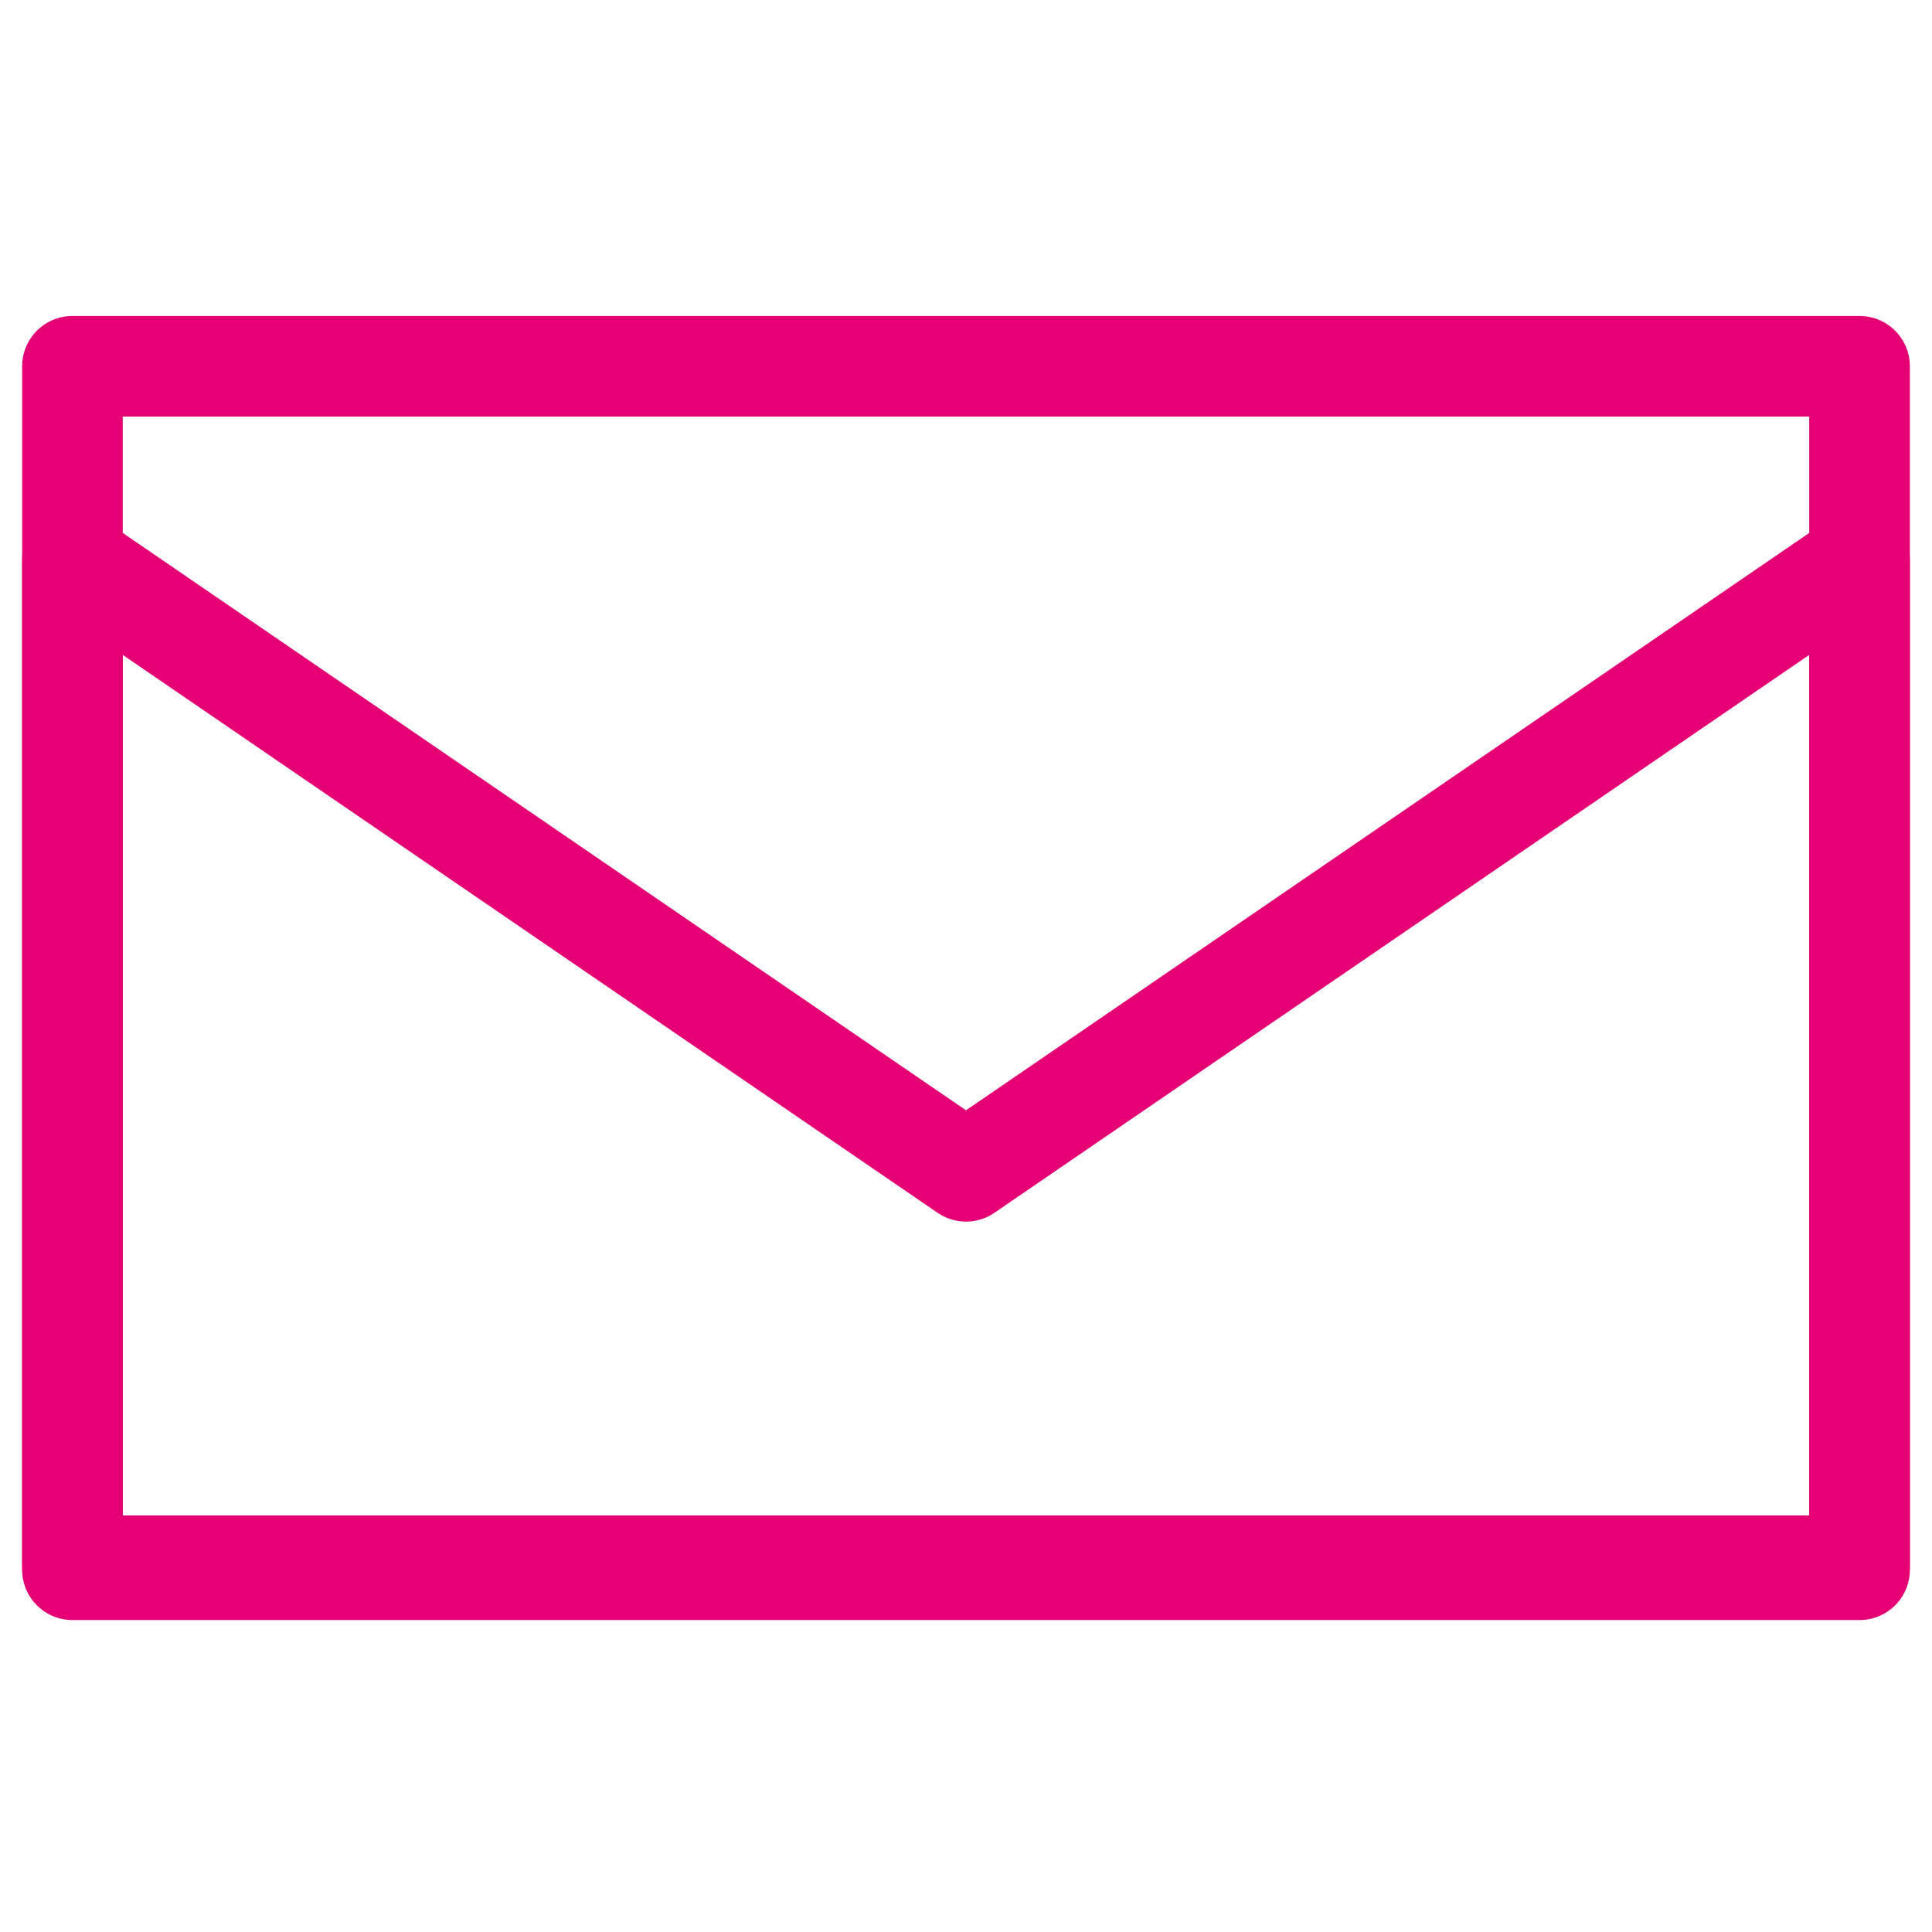
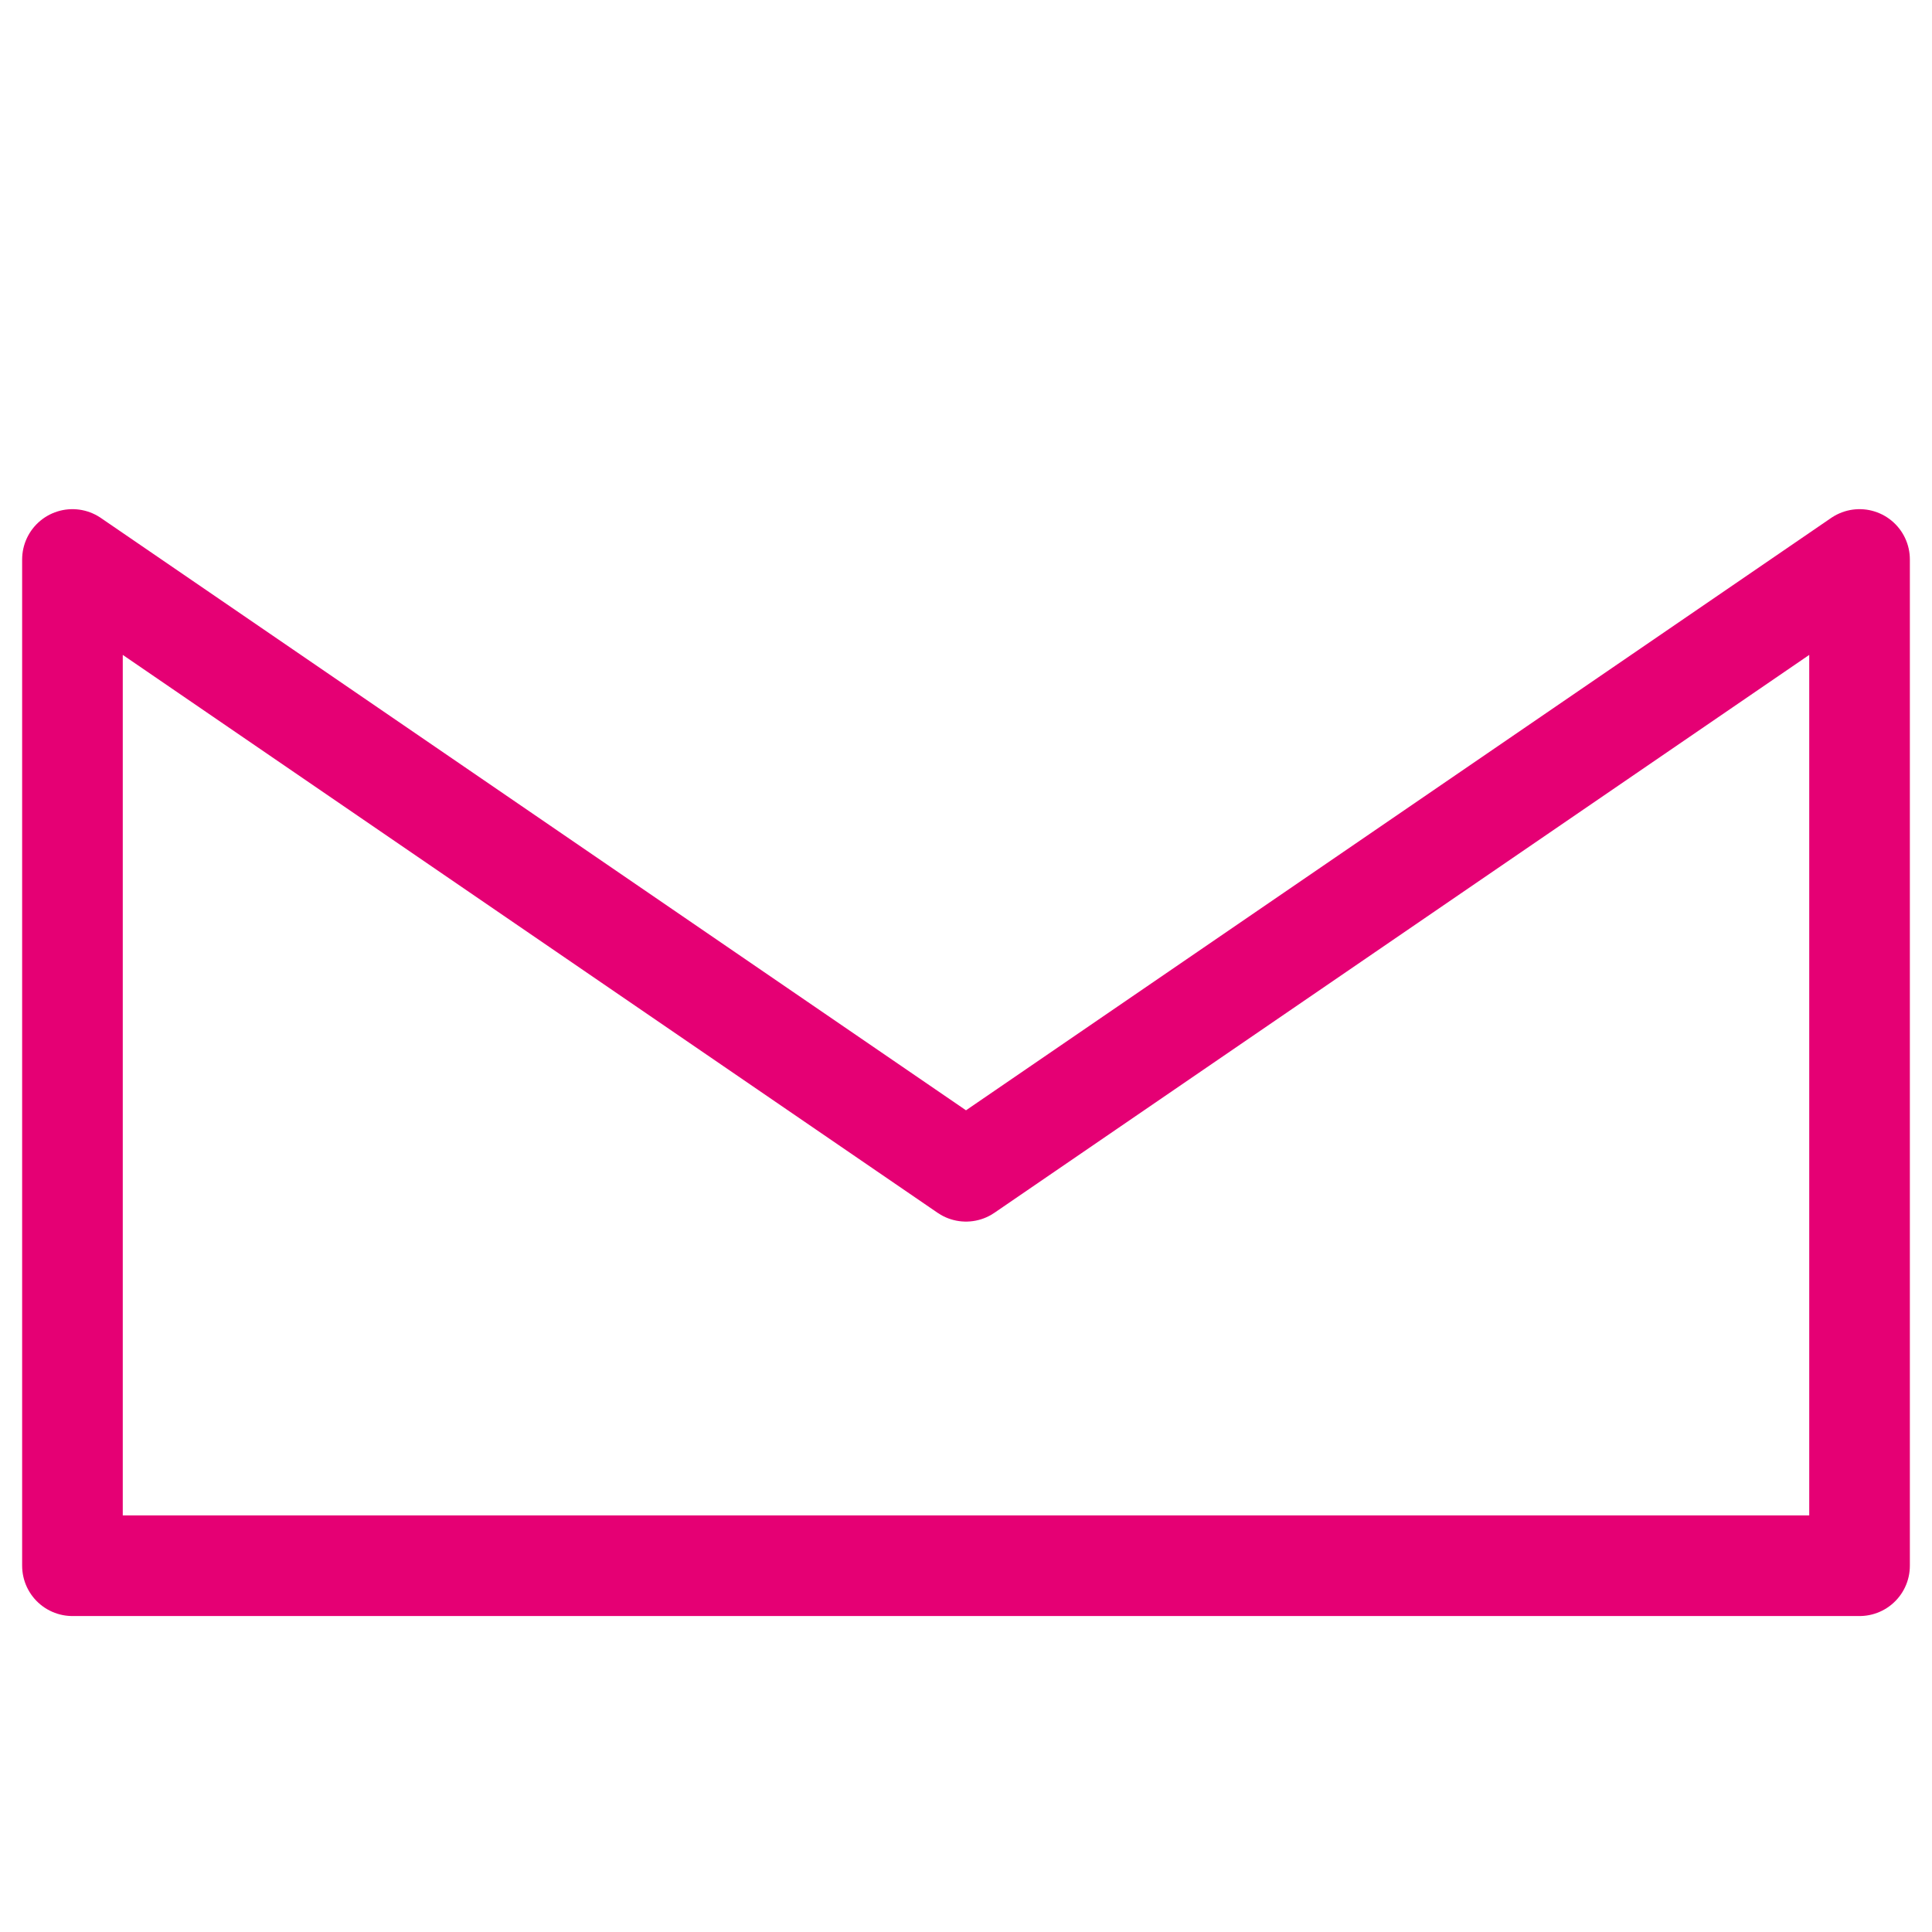
<svg xmlns="http://www.w3.org/2000/svg" xmlns:ns1="http://sodipodi.sourceforge.net/DTD/sodipodi-0.dtd" xmlns:ns2="http://www.inkscape.org/namespaces/inkscape" version="1.1" id="Vrstva_1" x="0px" y="0px" viewBox="0 0 48 48" style="enable-background:new 0 0 48 48;" xml:space="preserve" ns1:docname="email.svg" ns2:version="1.2.2 (732a01da63, 2022-12-09)">
  <defs id="defs19" />
  <ns1:namedview id="namedview17" pagecolor="#ffffff" bordercolor="#000000" borderopacity="0.25" ns2:showpageshadow="2" ns2:pageopacity="0.0" ns2:pagecheckerboard="0" ns2:deskcolor="#d1d1d1" showgrid="false" ns2:zoom="17.270833" ns2:cx="19.917974" ns2:cy="24.028951" ns2:window-width="1920" ns2:window-height="1009" ns2:window-x="2552" ns2:window-y="884" ns2:window-maximized="1" ns2:current-layer="Vrstva_1" />
  <style type="text/css" id="style2">
	.st0{fill:none;stroke:#000000;stroke-width:2.5;stroke-linecap:round;stroke-linejoin:round;stroke-miterlimit:10;}
</style>
  <g id="g14" style="stroke:#e50074;stroke-opacity:1">
    <g id="g12" style="stroke:#e50074;stroke-opacity:1">
      <g id="g6" style="stroke:#e50074;stroke-opacity:1">
        <polygon class="st0" points="24,29.1 1.8,13.9 1.8,38.9 46.2,38.9 46.2,13.9    " id="polygon4" style="stroke:#e50074;stroke-opacity:1" />
      </g>
      <g id="g10" style="stroke:#e50074;stroke-opacity:1">
-         <rect x="1.8" y="9.1" class="st0" width="44.4" height="29.9" id="rect8" style="stroke:#e50074;stroke-opacity:1" />
-       </g>
+         </g>
    </g>
  </g>
</svg>